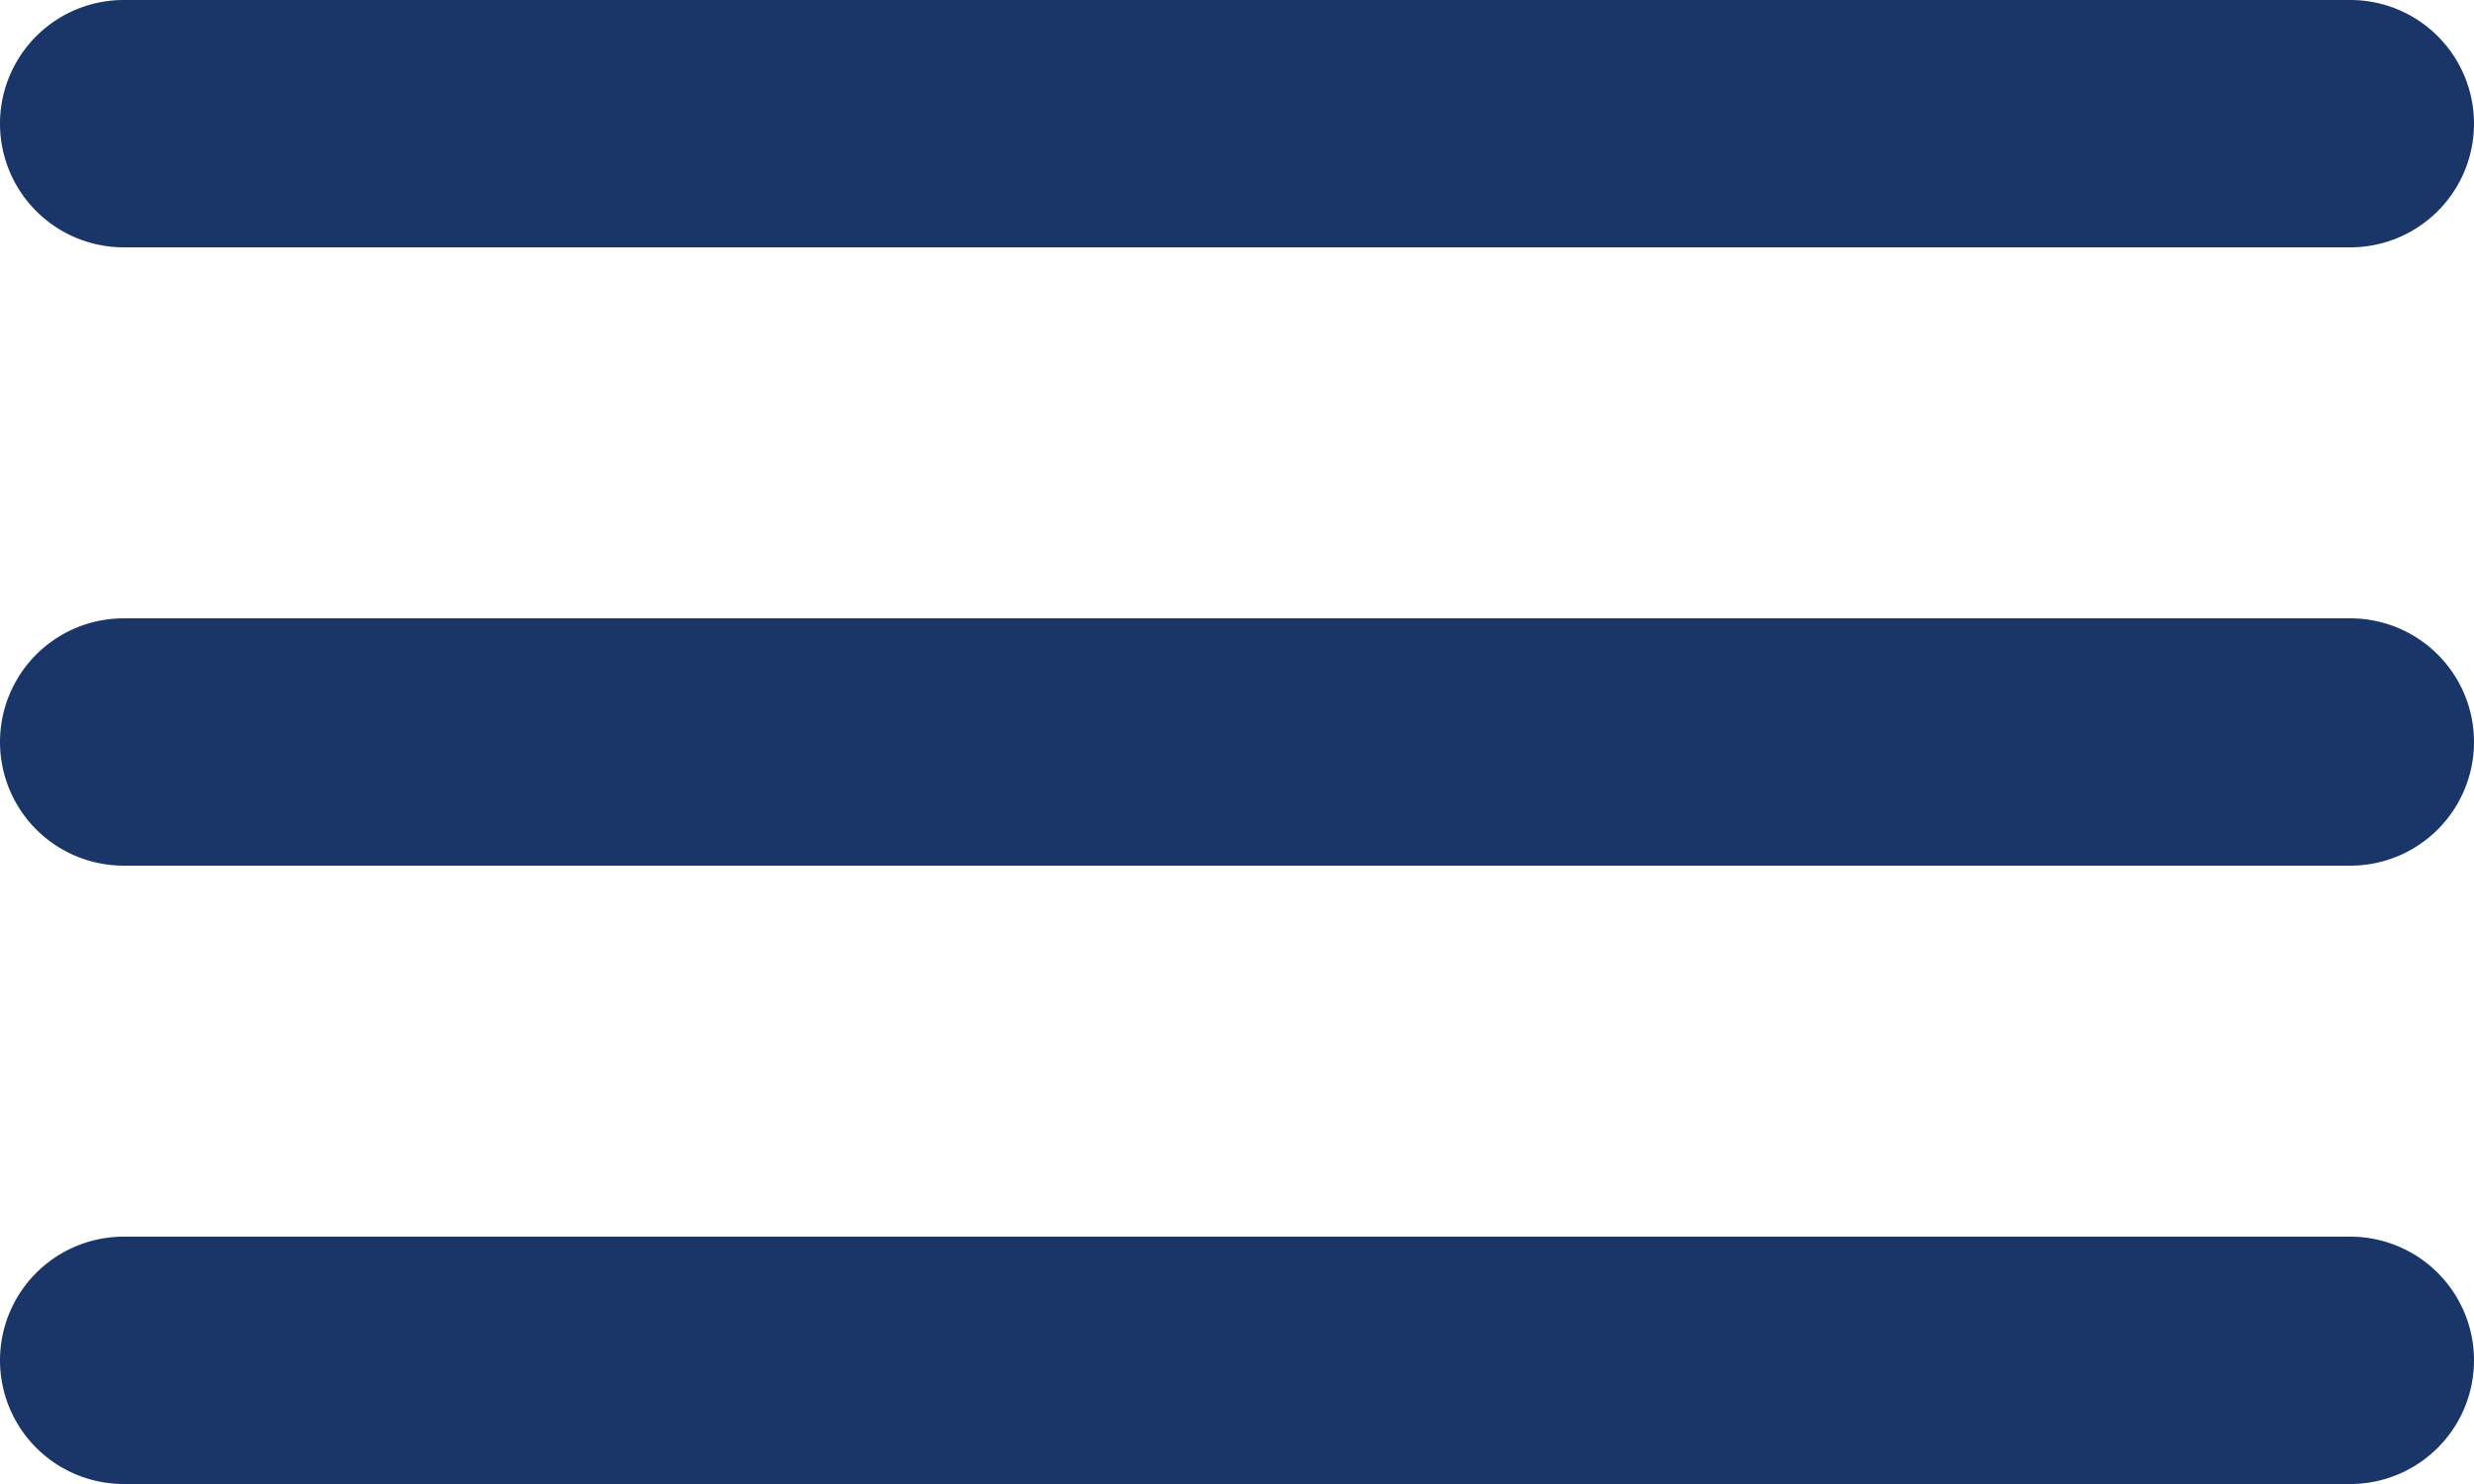
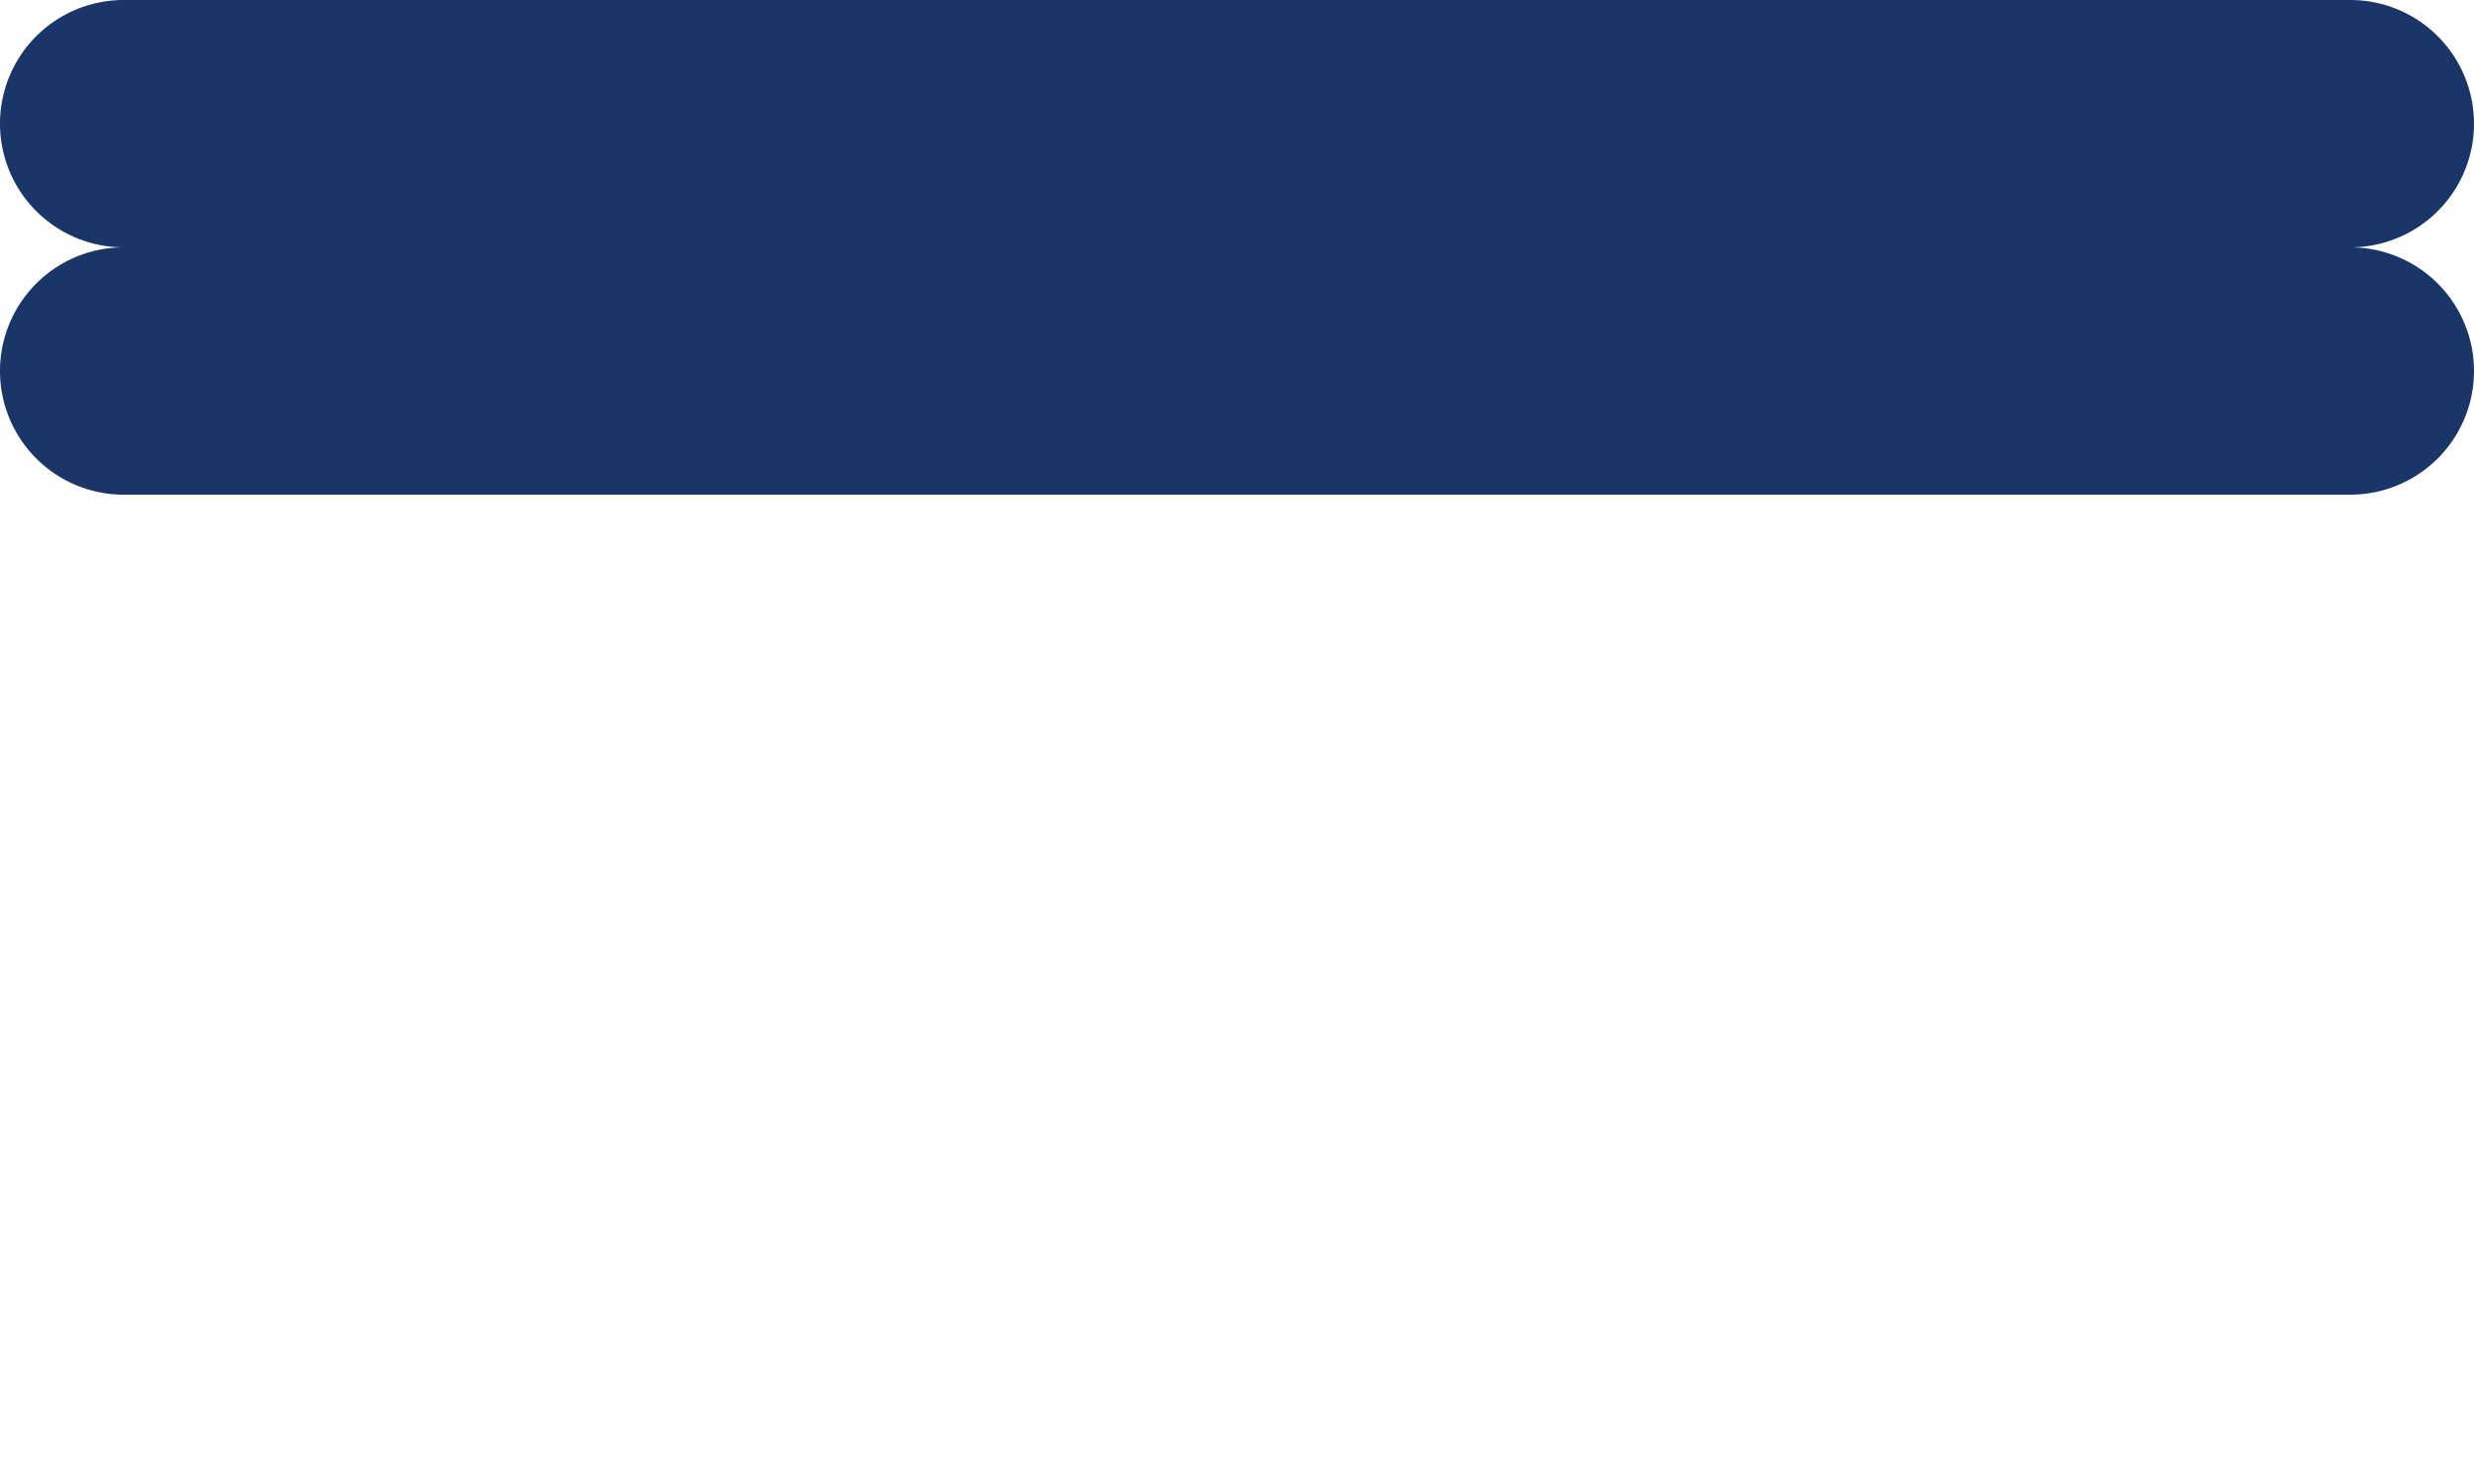
<svg xmlns="http://www.w3.org/2000/svg" width="30" height="18" viewBox="0 0 30 18">
-   <path id="icon_menu" d="M3.5,9h27a1.5,1.5,0,1,0,0-3H3.5a1.5,1.5,0,1,0,0,3Zm27,12H3.5a1.5,1.5,0,1,0,0,3h27a1.5,1.5,0,0,0,0-3Zm0-7.5H3.5a1.5,1.5,0,1,0,0,3h27a1.5,1.5,0,1,0,0-3Z" transform="translate(-2 -6)" fill="#1a3668" />
+   <path id="icon_menu" d="M3.5,9h27a1.5,1.5,0,1,0,0-3H3.5a1.5,1.5,0,1,0,0,3ZH3.5a1.5,1.5,0,1,0,0,3h27a1.5,1.5,0,0,0,0-3Zm0-7.5H3.5a1.5,1.5,0,1,0,0,3h27a1.5,1.5,0,1,0,0-3Z" transform="translate(-2 -6)" fill="#1a3668" />
</svg>